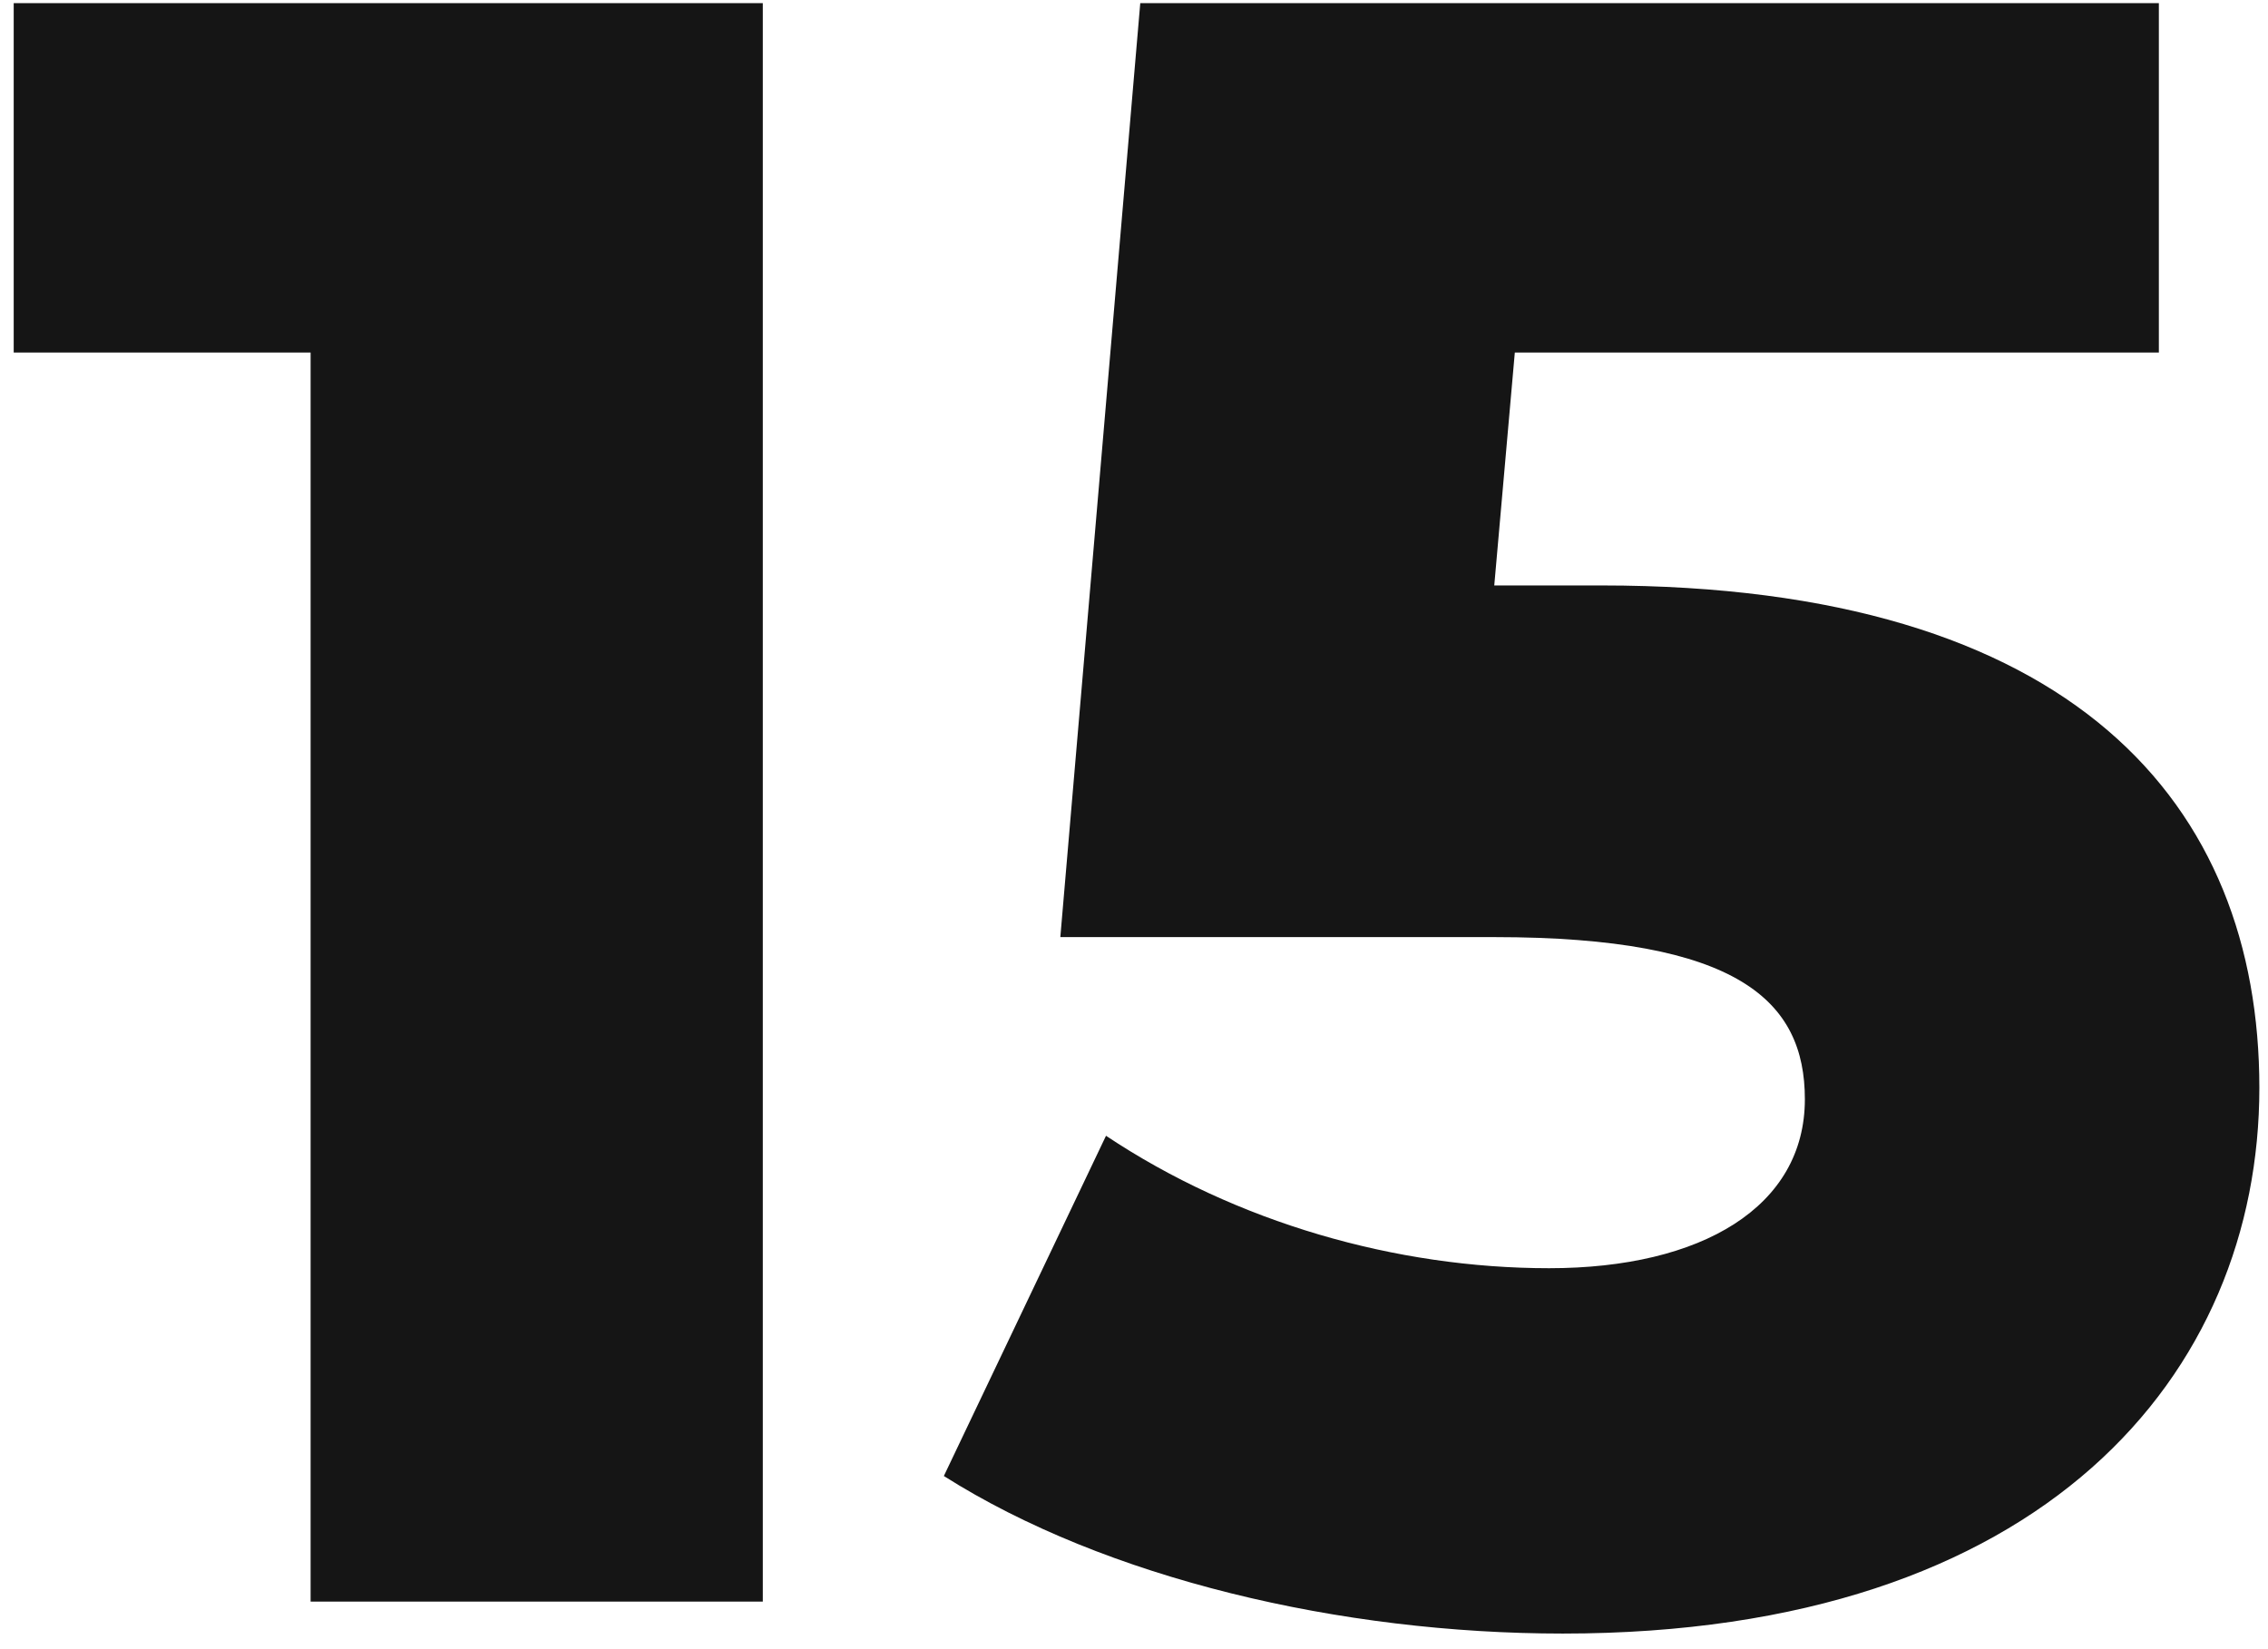
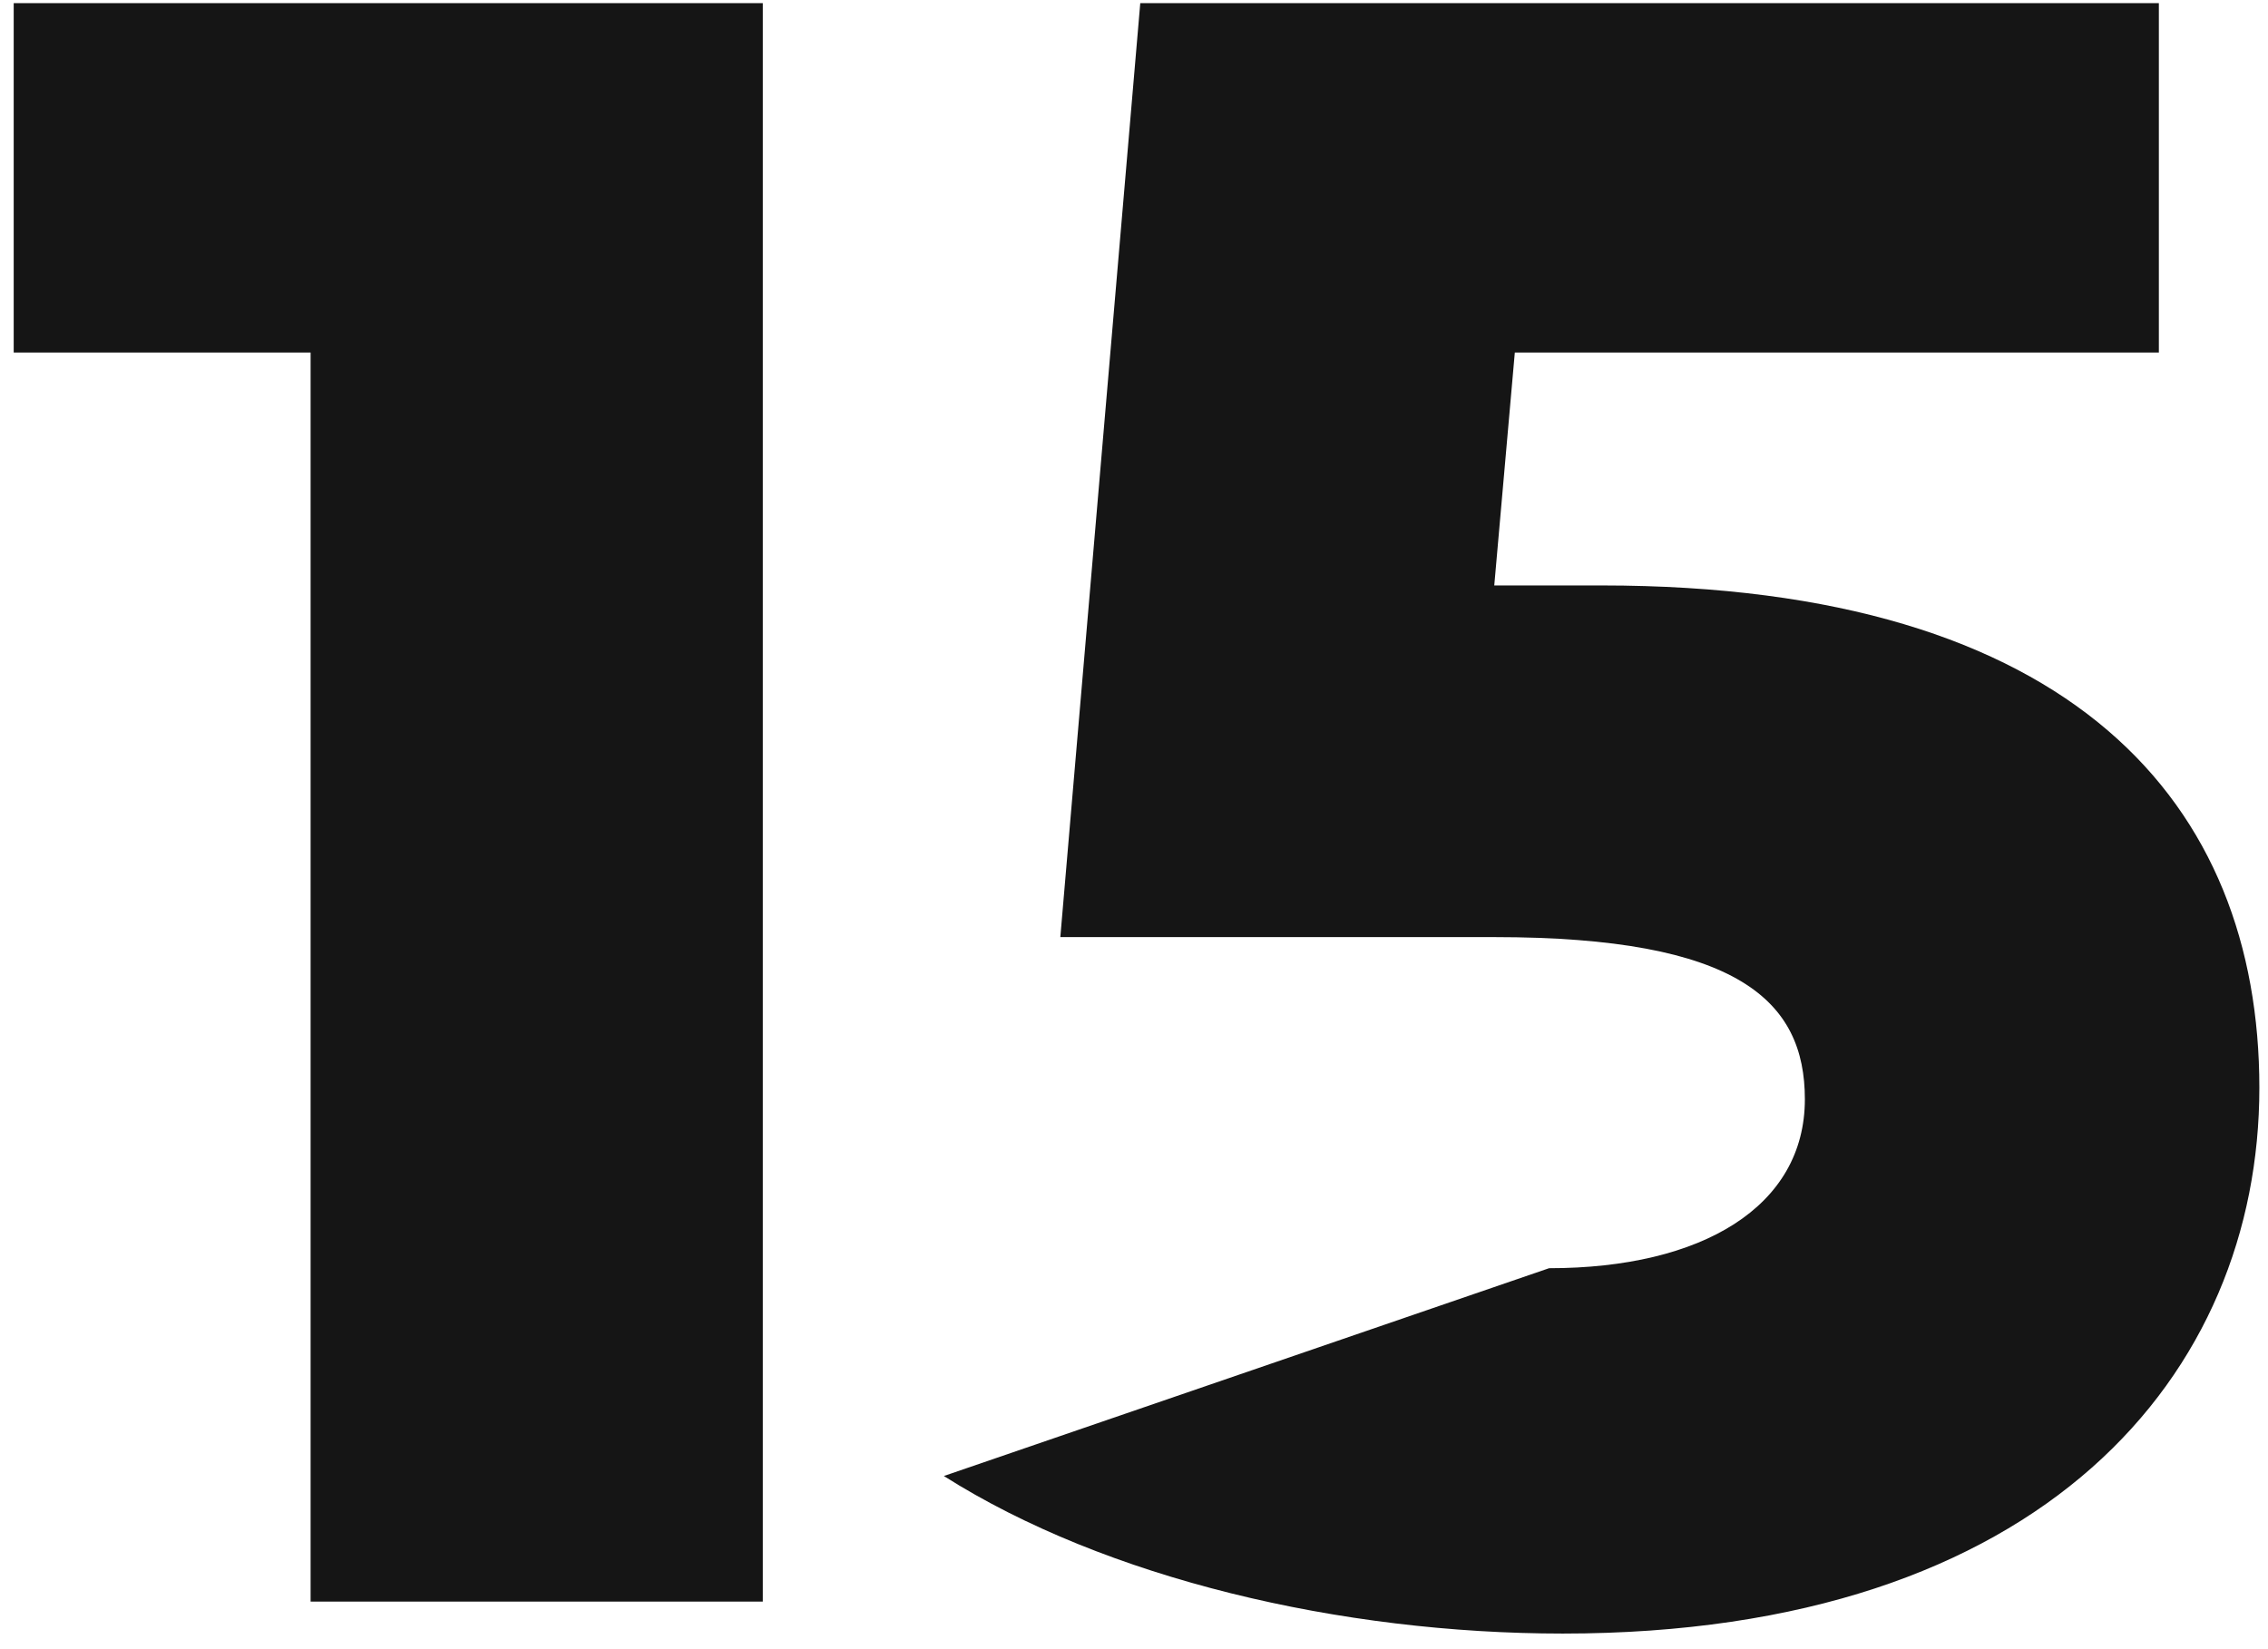
<svg xmlns="http://www.w3.org/2000/svg" width="143" height="104" viewBox="0 0 143 104" fill="none">
-   <path d="M0.864 0.2V22.232H19.584V101H48.096V0.2H0.864ZM100.983 36.92H94.215L95.511 22.232H136.119V0.2H71.895L66.855 59.096H94.215C109.623 59.096 113.799 63.128 113.799 69.32C113.799 76.088 107.319 79.976 97.671 79.976C88.023 79.976 77.943 77.096 69.735 71.624L59.511 93.08C69.735 99.56 84.567 103.016 98.535 103.016C128.919 103.016 142.455 86.6 142.455 68.6C142.455 50.744 130.791 36.92 100.983 36.92Z" fill="#151515" />
+   <path d="M0.864 0.2V22.232H19.584V101H48.096V0.2H0.864ZM100.983 36.92H94.215L95.511 22.232H136.119V0.2H71.895L66.855 59.096H94.215C109.623 59.096 113.799 63.128 113.799 69.32C113.799 76.088 107.319 79.976 97.671 79.976L59.511 93.08C69.735 99.56 84.567 103.016 98.535 103.016C128.919 103.016 142.455 86.6 142.455 68.6C142.455 50.744 130.791 36.92 100.983 36.92Z" fill="#151515" />
</svg>